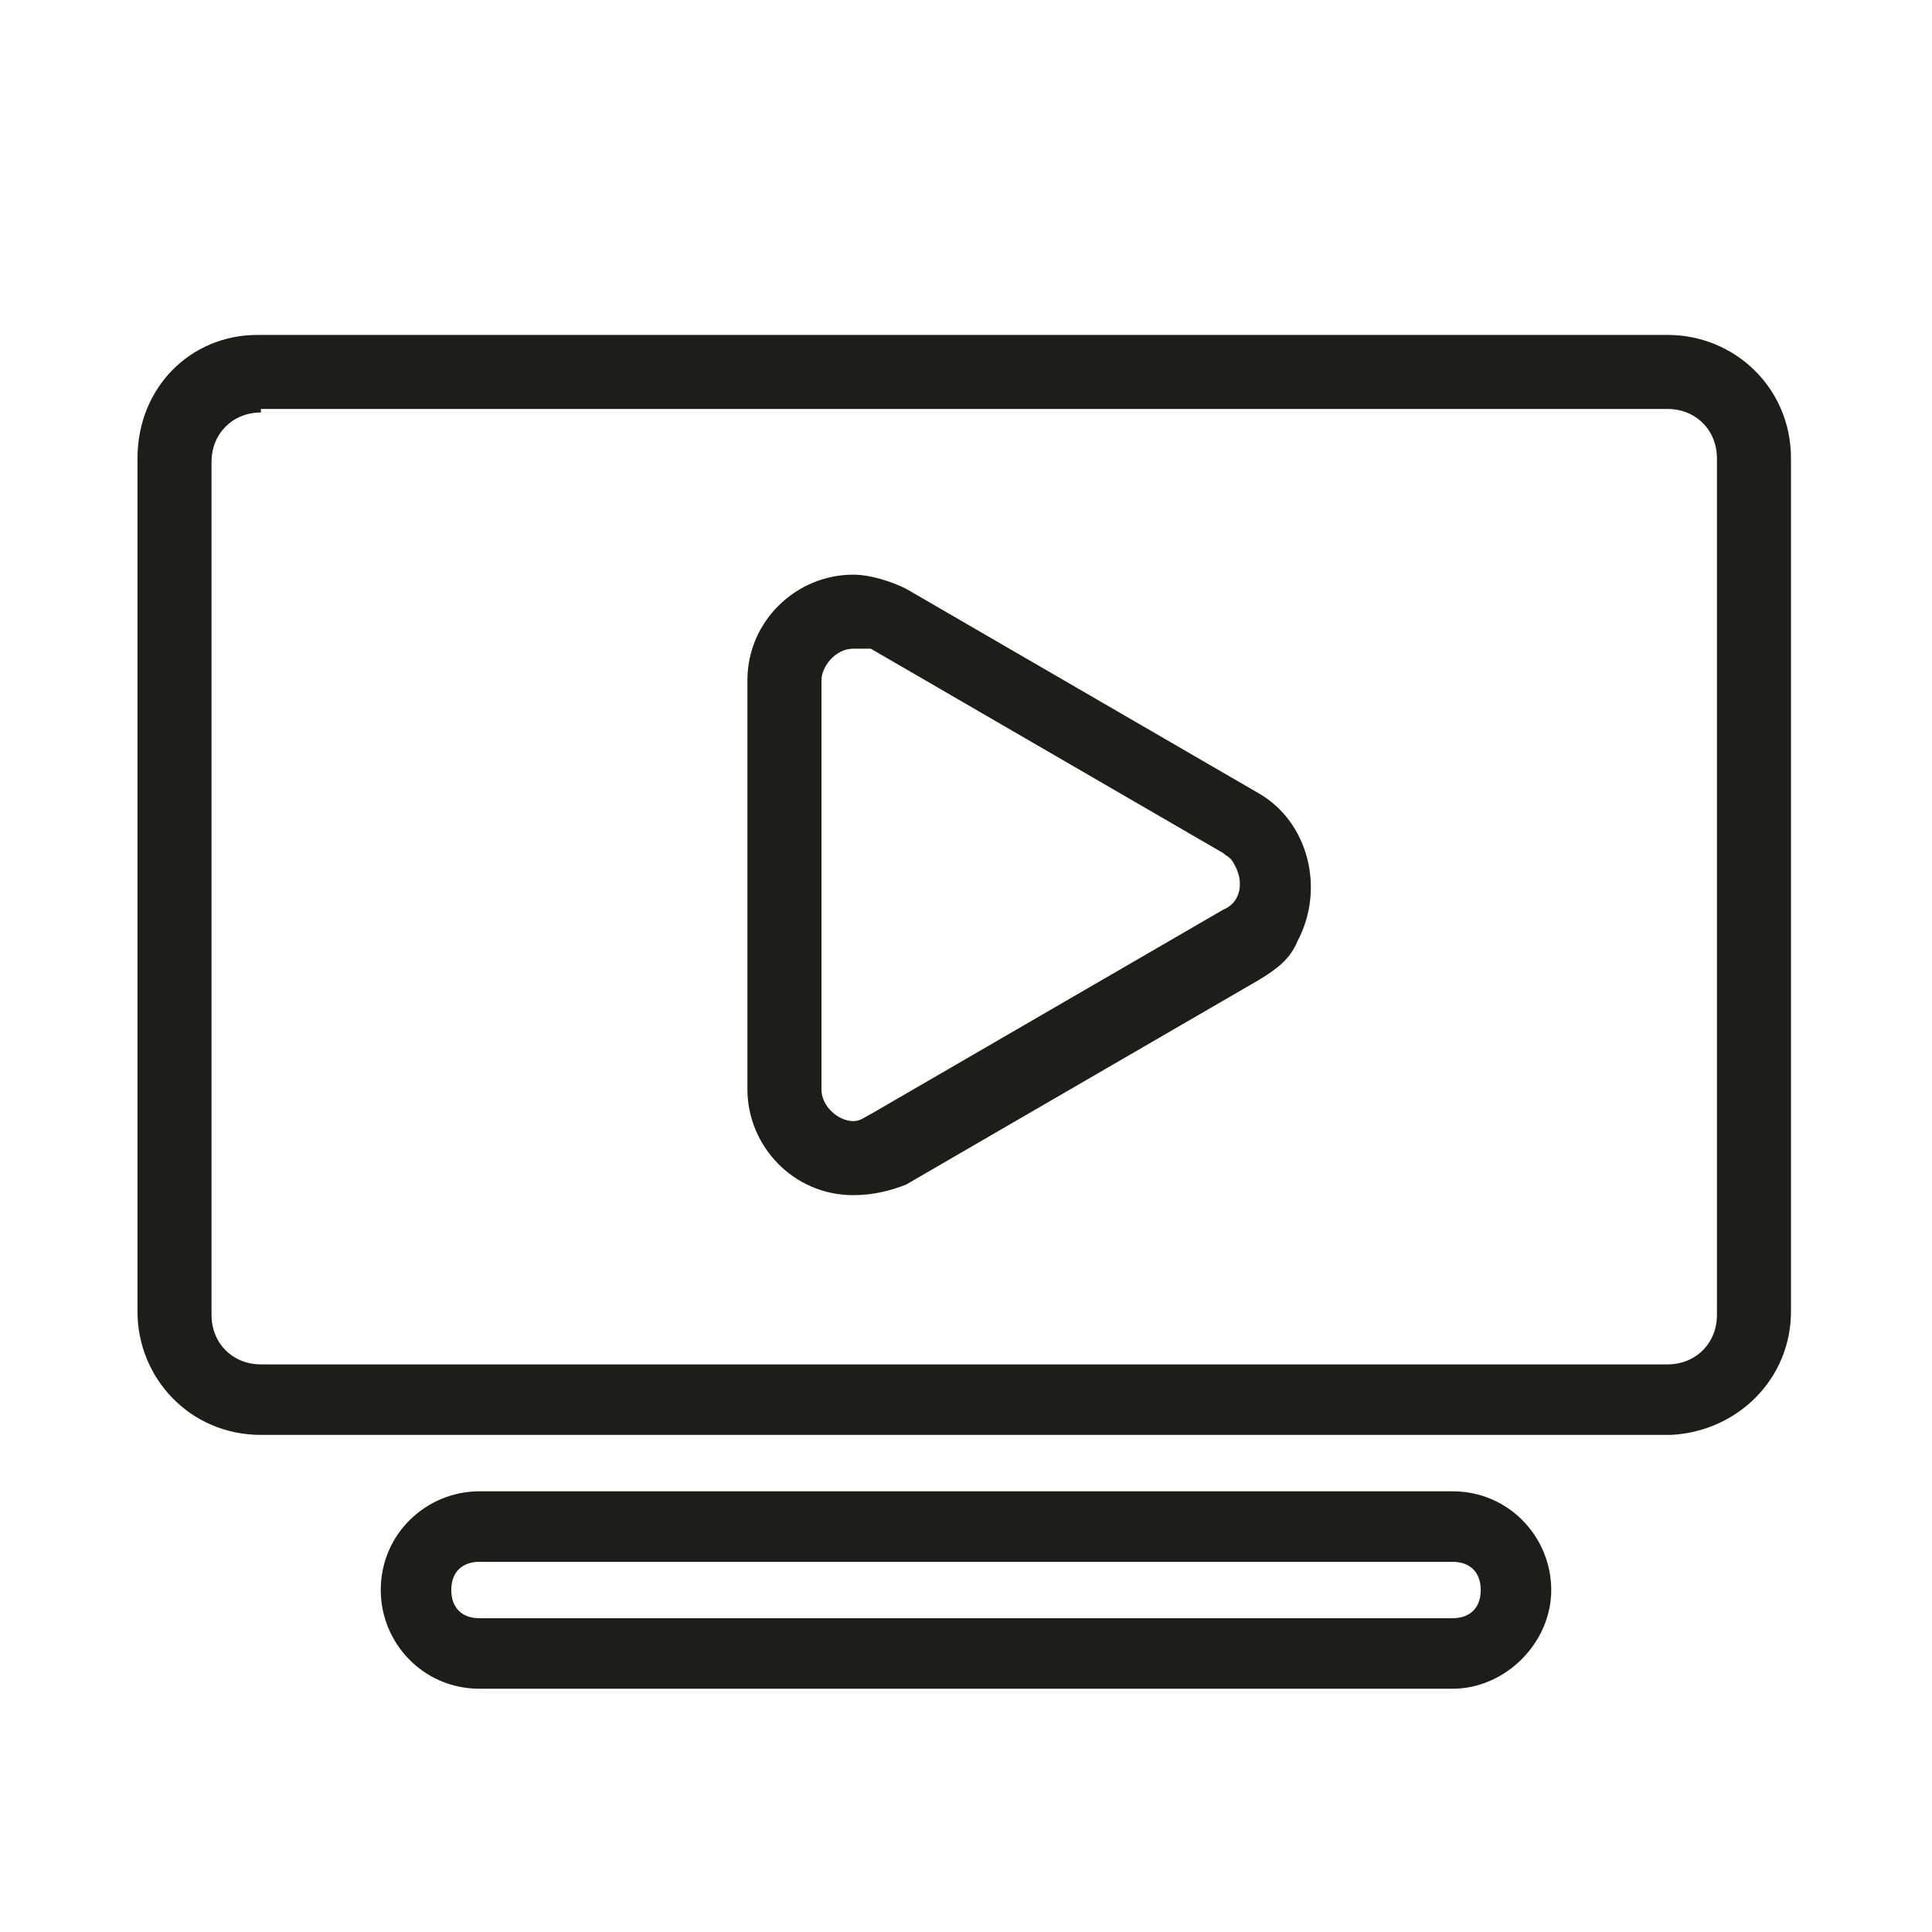
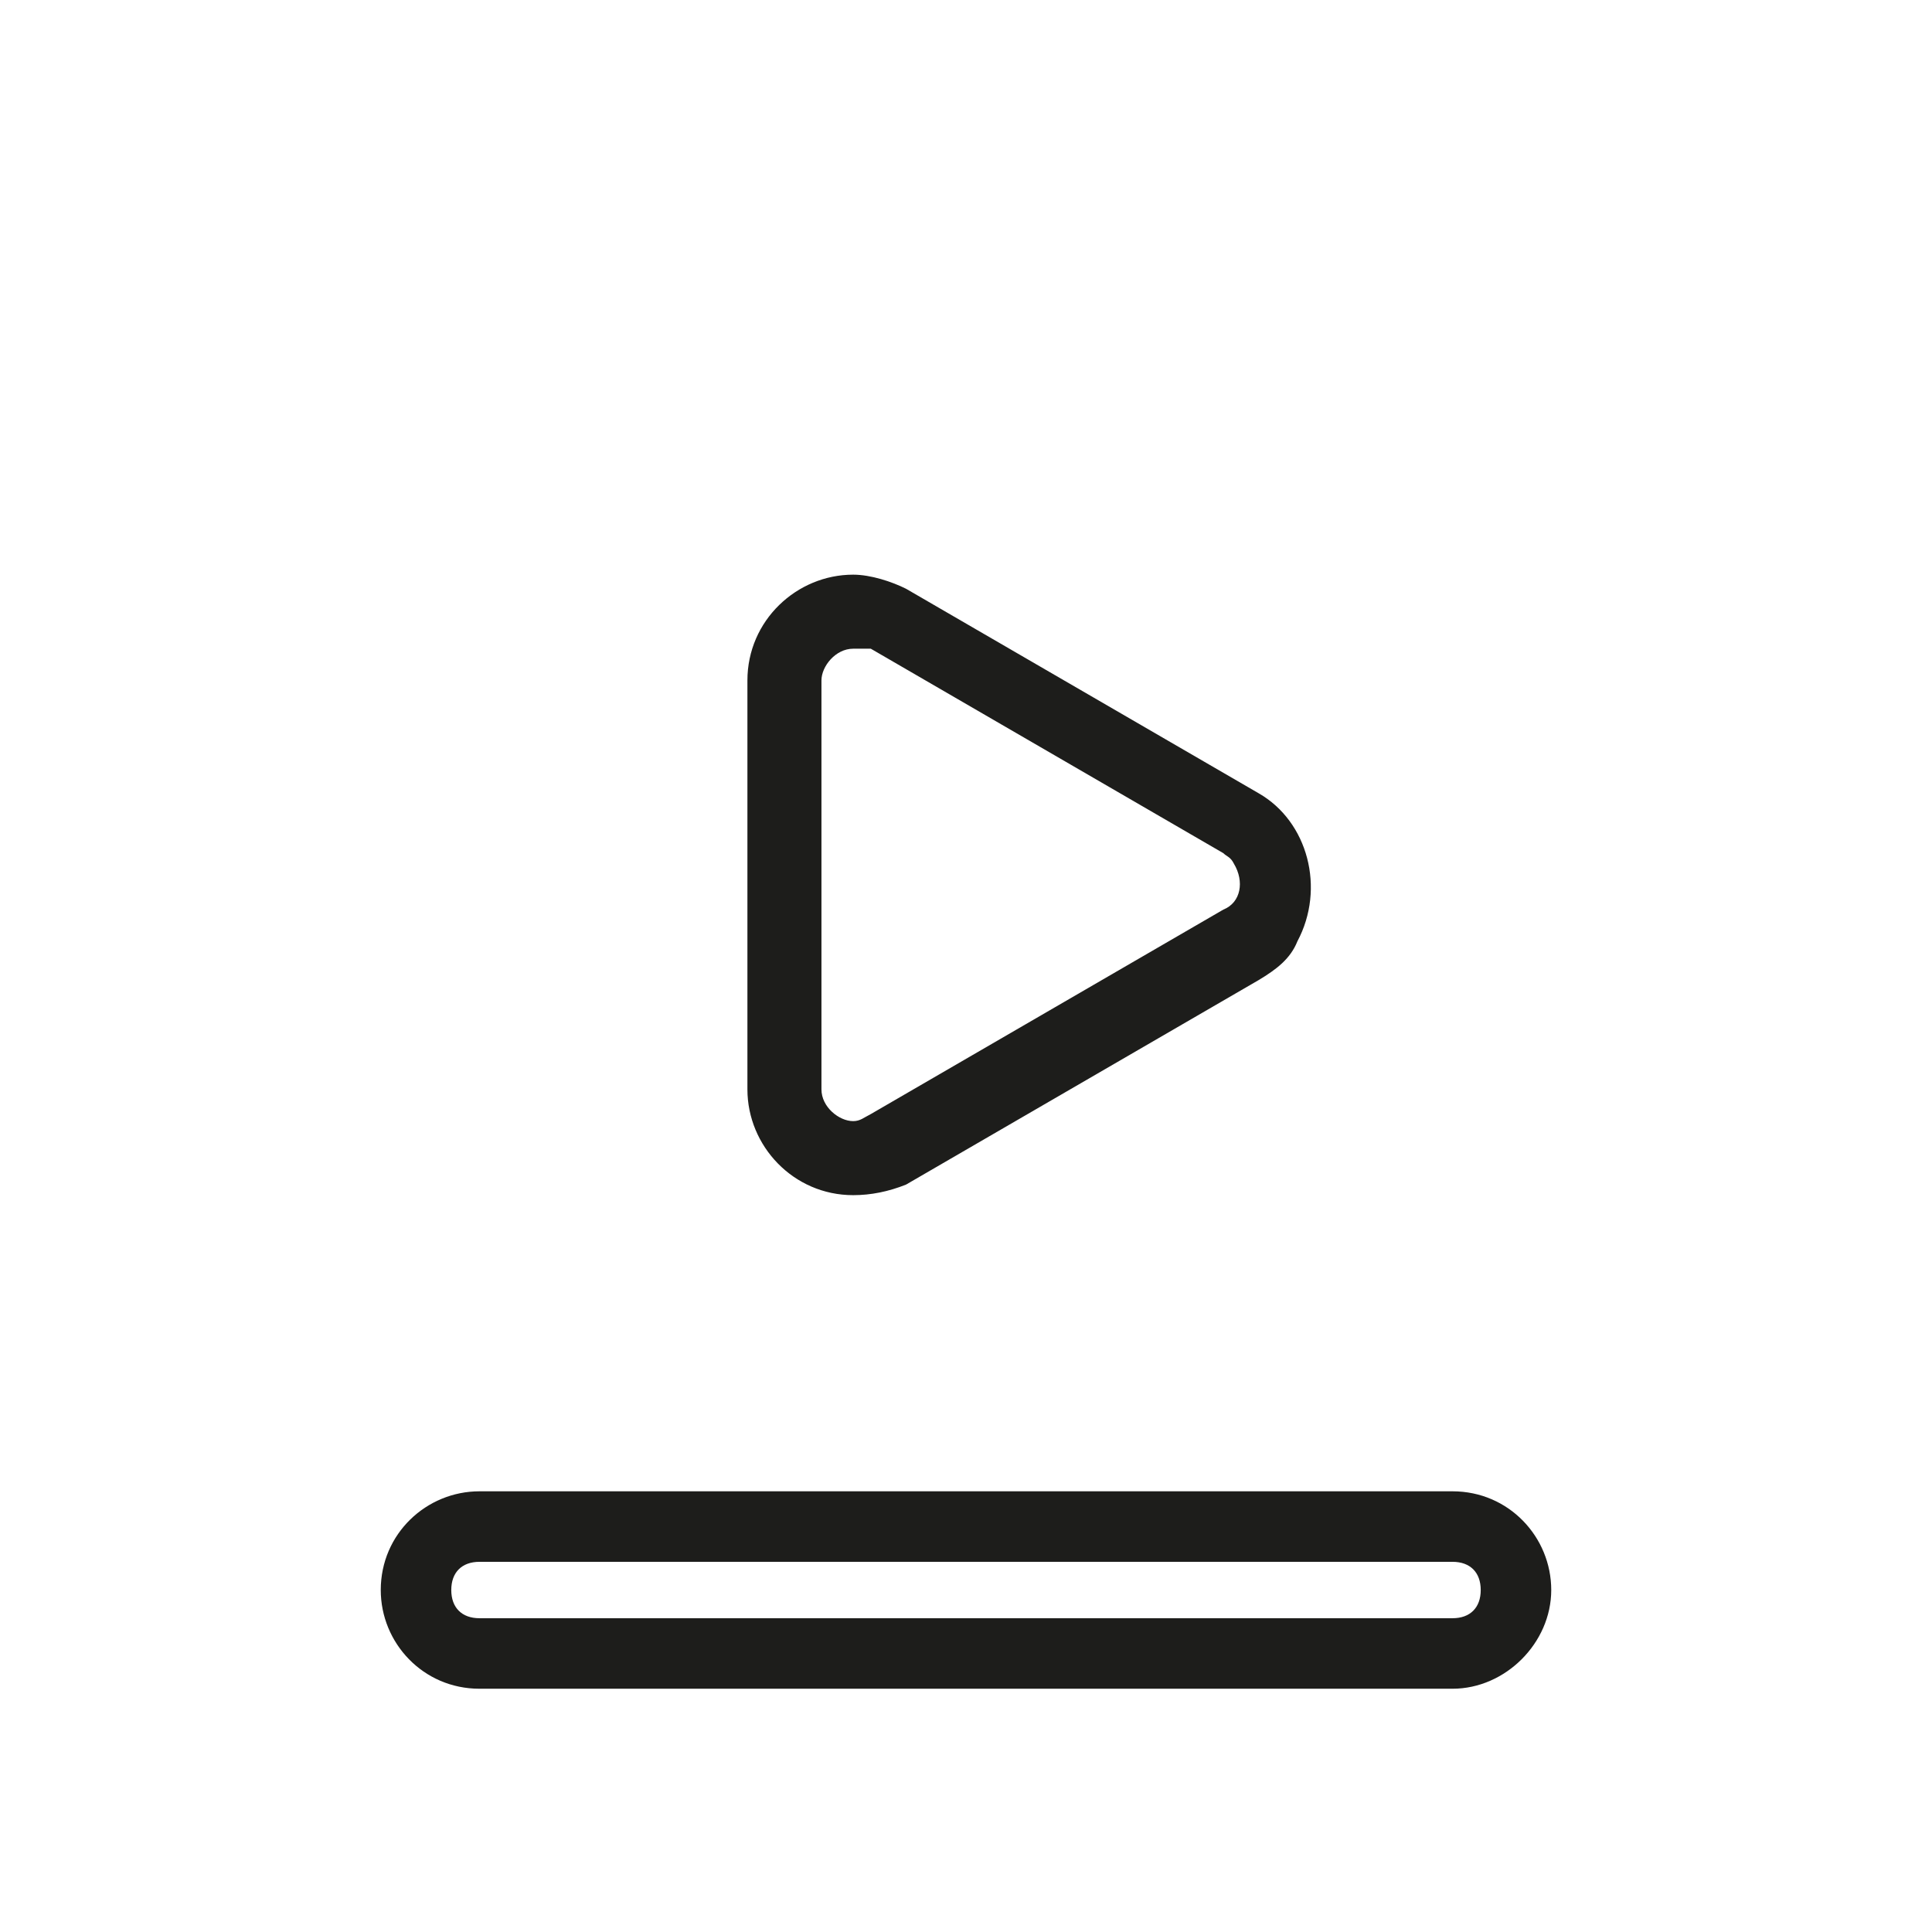
<svg xmlns="http://www.w3.org/2000/svg" version="1.1" id="Layer_1" x="0px" y="0px" viewBox="0 0 54.8 54.8" style="enable-background:new 0 0 54.8 54.8;" xml:space="preserve">
  <style type="text/css"> .st0{fill:#1D1D1B;} </style>
  <g id="_01">
-     <path class="st0" d="M47.4,40.7H7.4c-2,0-3.5-1.6-3.5-3.5l0,0V13c0-2,1.5-3.5,3.4-3.5h40c1.9,0,3.5,1.5,3.5,3.5v24.2 C50.8,39.1,49.3,40.6,47.4,40.7z M7.4,11.7c-0.8,0-1.4,0.6-1.4,1.4v24.2c0,0.8,0.6,1.4,1.4,1.4h39.9c0.8,0,1.4-0.6,1.4-1.4V13 c0-0.8-0.6-1.4-1.4-1.4H7.4z" />
    <path class="st0" d="M41.2,47.9H13.6c-1.6,0-2.8-1.3-2.8-2.8c0-1.6,1.3-2.8,2.8-2.8h27.6c1.6,0,2.8,1.3,2.8,2.8 S42.7,47.9,41.2,47.9L41.2,47.9z M13.6,44.3c-0.5,0-0.8,0.3-0.8,0.8s0.3,0.8,0.8,0.8h27.6c0.5,0,0.8-0.3,0.8-0.8s-0.3-0.8-0.8-0.8 H13.6z" />
    <path class="st0" d="M24.2,33.9c-1.7,0-3-1.4-3-3V19.3c0-1.7,1.4-3,3-3c0.5,0,1.1,0.2,1.5,0.4l10,5.8c1.4,0.8,1.9,2.7,1.1,4.2 c-0.2,0.5-0.6,0.8-1.1,1.1l-10,5.8C25.2,33.8,24.7,33.9,24.2,33.9L24.2,33.9z M24.2,18.4c-0.5,0-0.9,0.5-0.9,0.9v11.6 c0,0.5,0.5,0.9,0.9,0.9c0.2,0,0.3-0.1,0.5-0.2l10-5.8c0.5-0.2,0.6-0.8,0.3-1.3c-0.1-0.2-0.2-0.2-0.3-0.3l-10-5.8 C24.5,18.4,24.3,18.4,24.2,18.4z" />
  </g>
</svg>